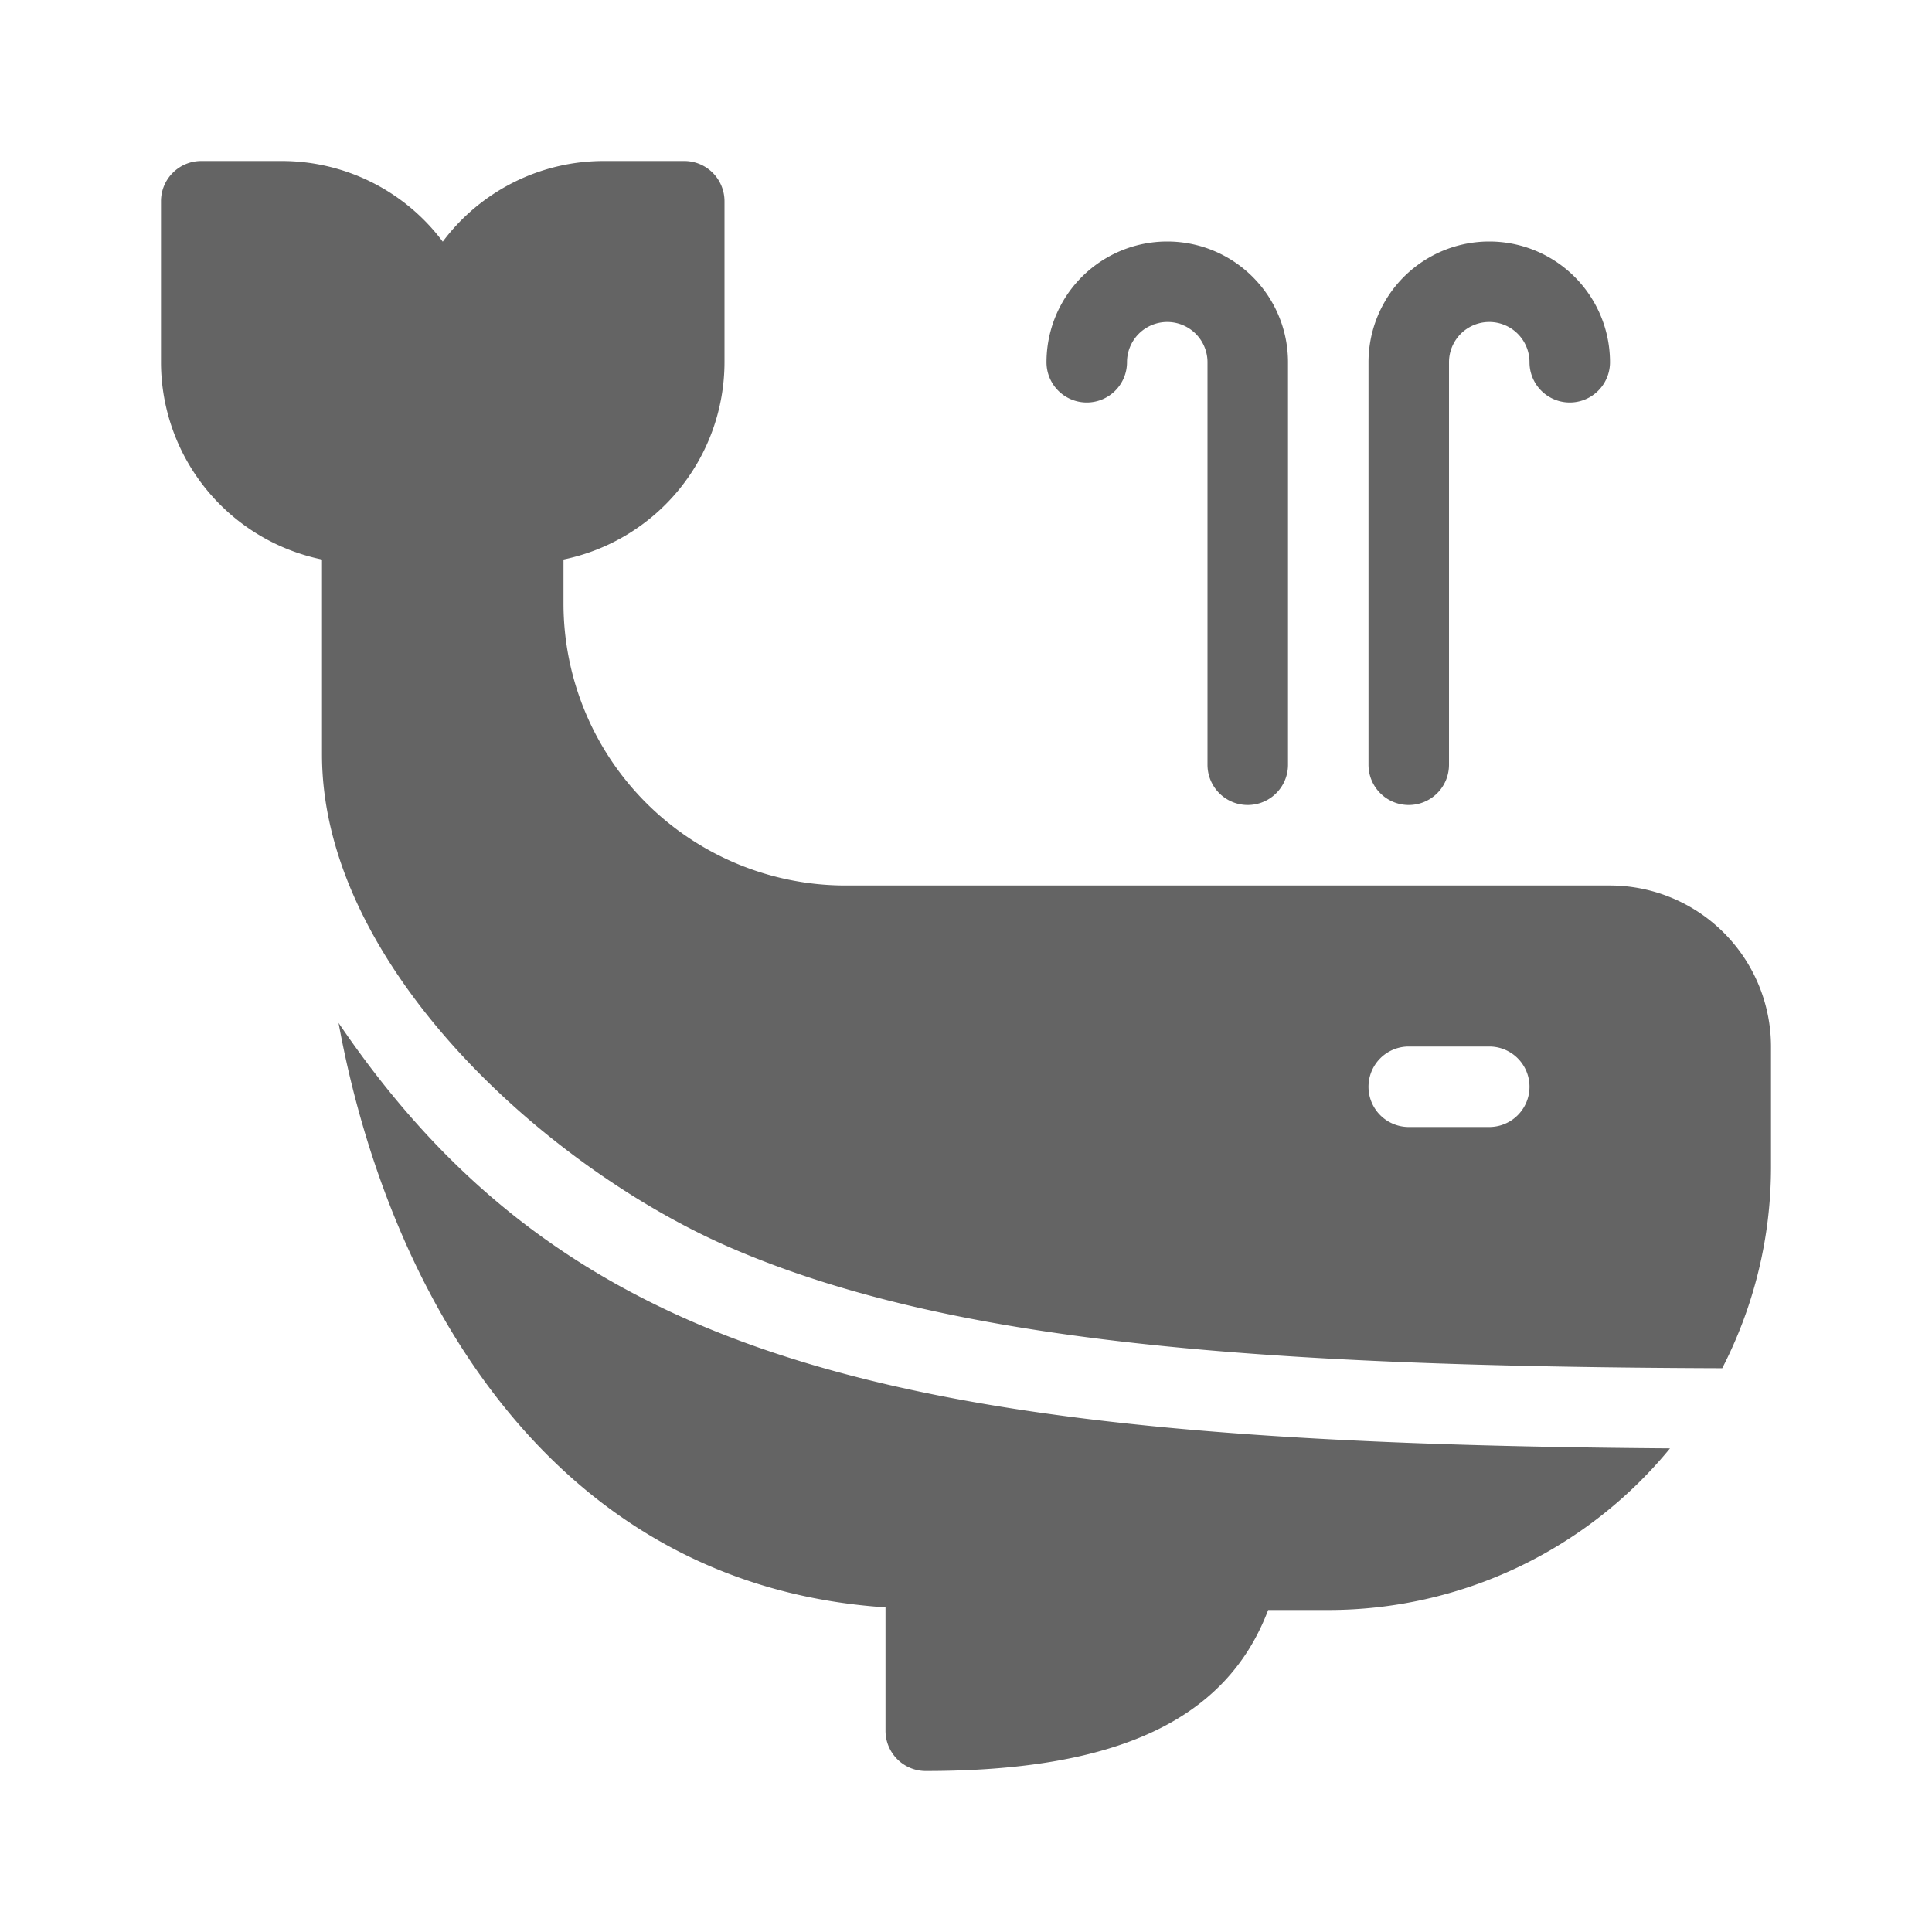
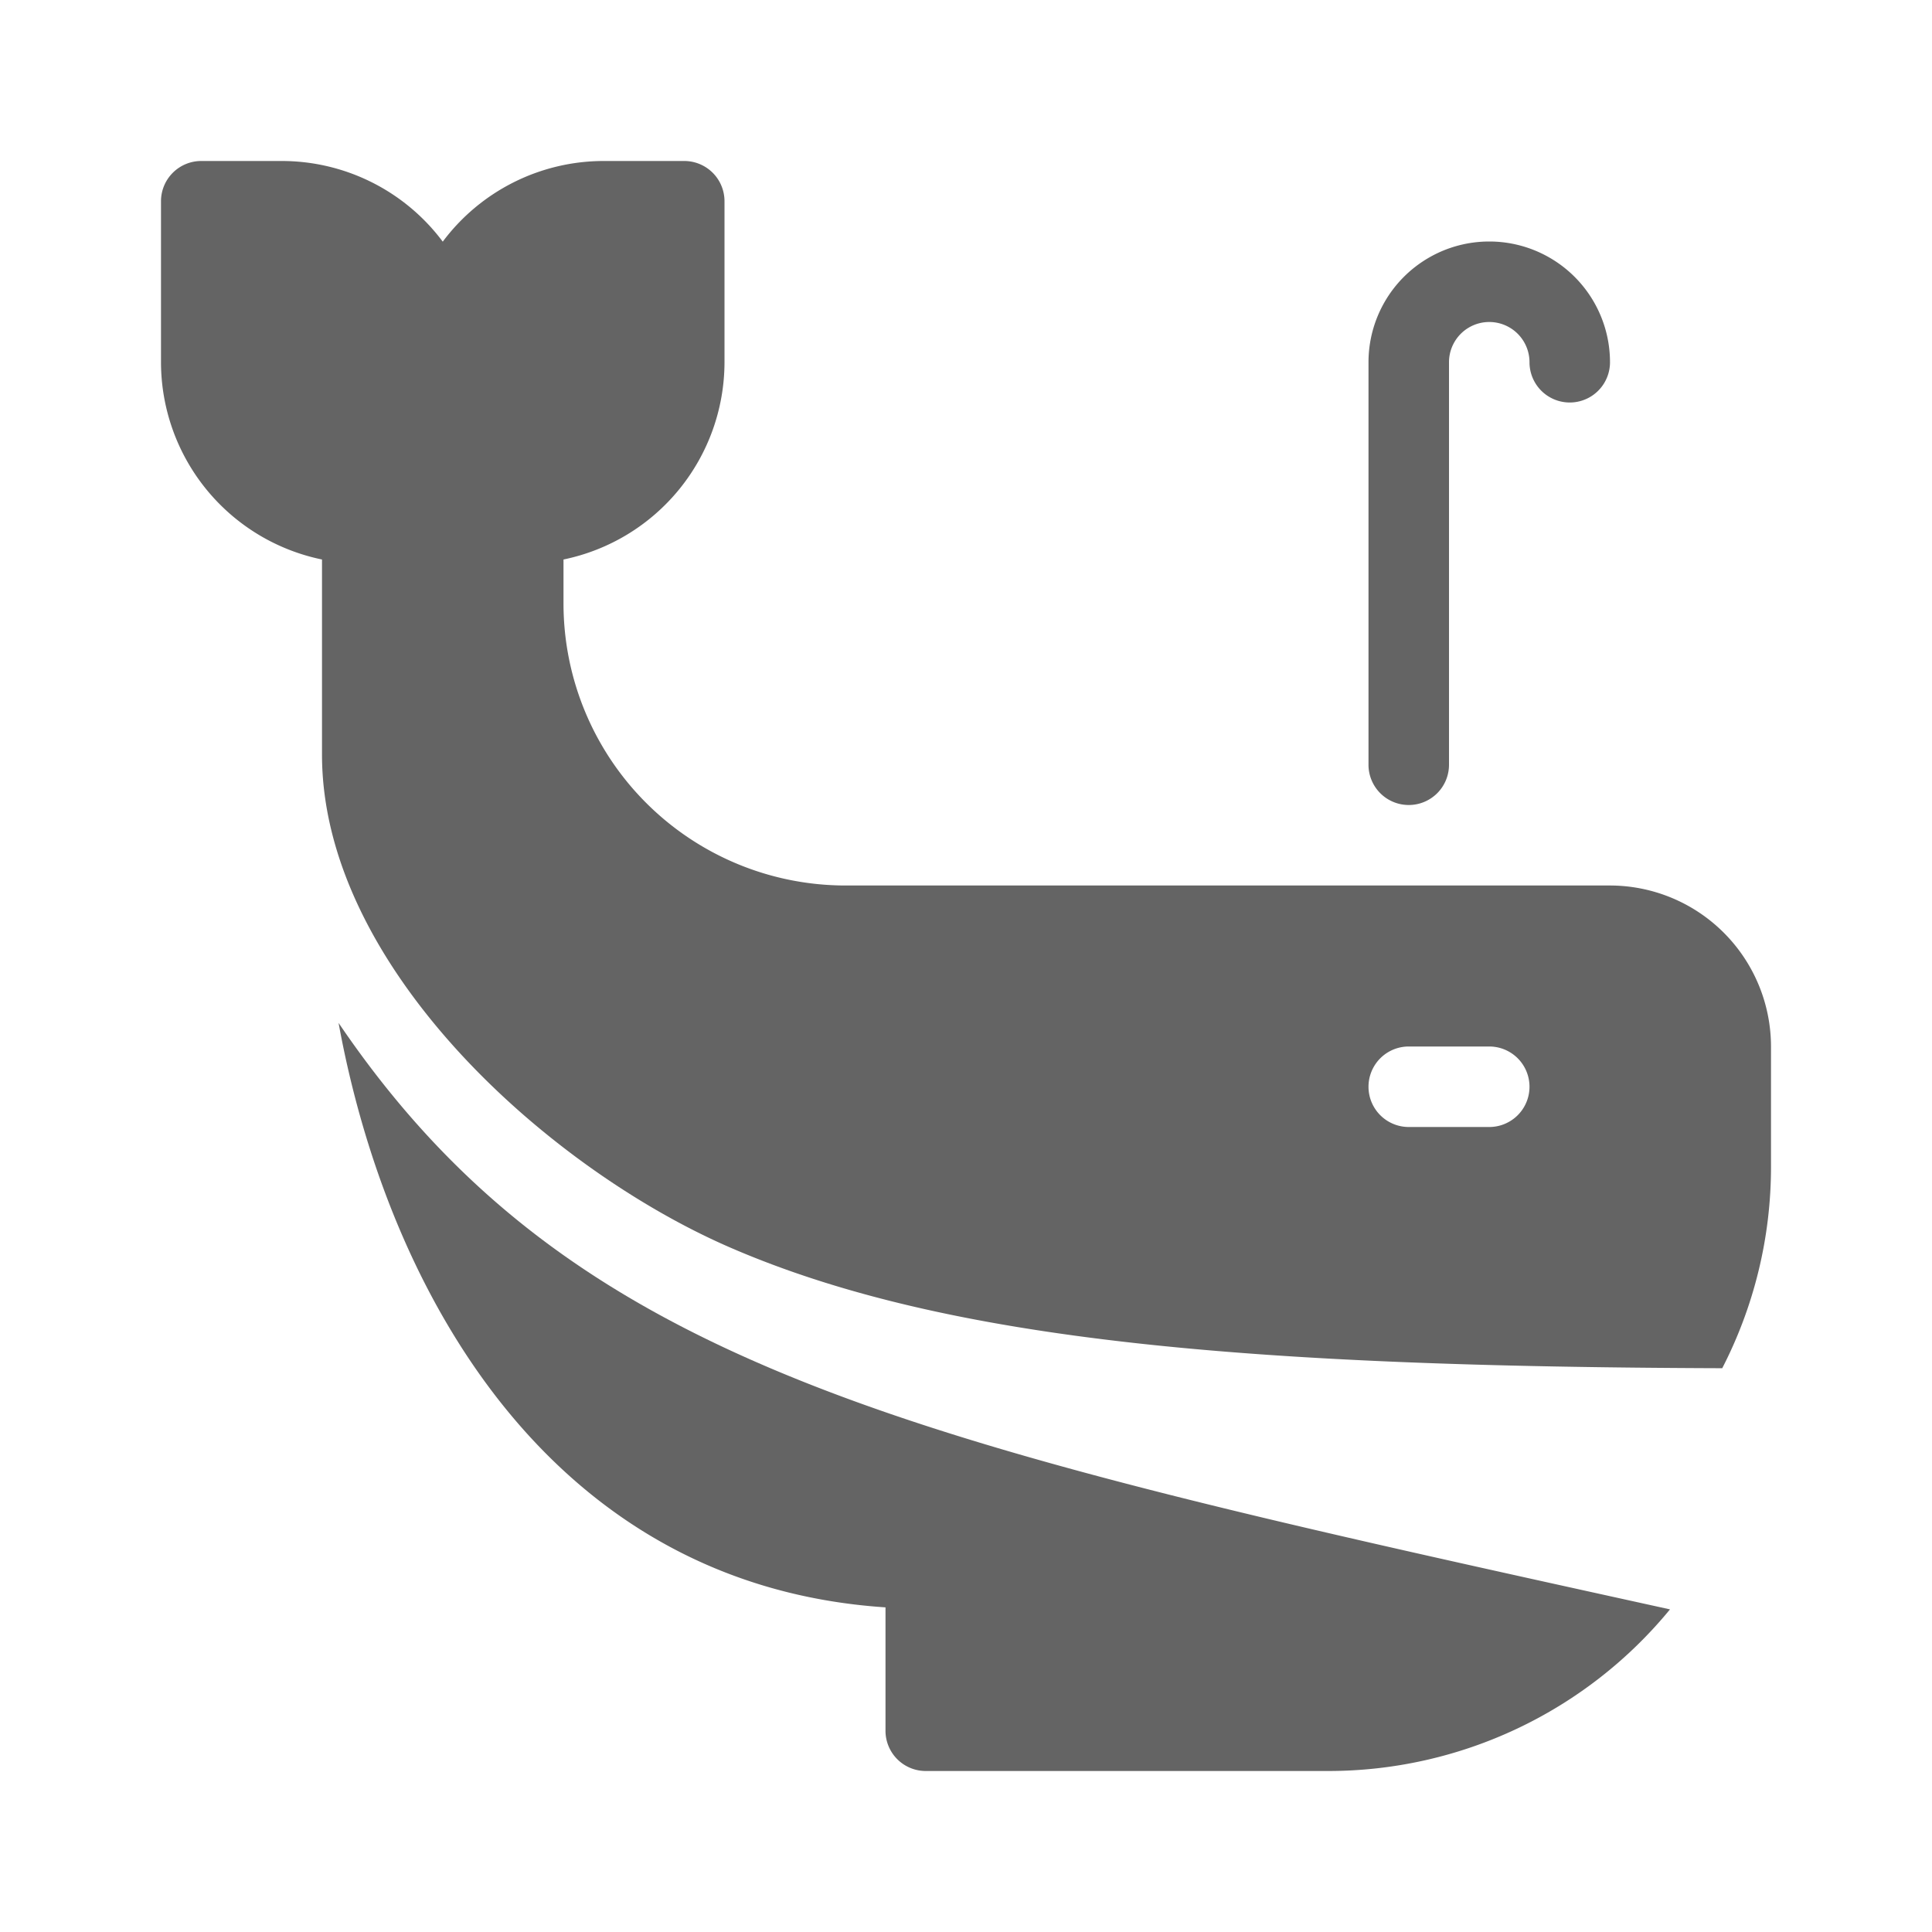
<svg xmlns="http://www.w3.org/2000/svg" viewBox="0 0 96 96">
  <title>whale</title>
  <g>
    <path d="M70,40a1.999,1.999,0,0,0,2-2V18a2,2,0,0,1,4,0,2,2,0,0,0,4,0,6,6,0,0,0-12,0V38A1.999,1.999,0,0,0,70,40Z" fill="#646464" />
-     <path d="M54,20a1.999,1.999,0,0,0,2-2,2,2,0,0,1,4,0V38a2,2,0,0,0,4,0V18a6,6,0,0,0-12,0A1.999,1.999,0,0,0,54,20Z" fill="#646464" />
    <path d="M80,44H42A14.017,14.017,0,0,1,28,30V27.801A10.021,10.021,0,0,0,36,18V10a1.999,1.999,0,0,0-2-2H30a9.986,9.986,0,0,0-8,4.008A9.986,9.986,0,0,0,14,8H10a1.999,1.999,0,0,0-2,2v8a10.021,10.021,0,0,0,8,9.801v9.695C16,48,27.214,58.059,36.289,61.992c10.858,4.705,26.056,5.916,49.288,5.994A21.835,21.835,0,0,0,88,58V52A8.01,8.01,0,0,0,80,44ZM74,56H70a2,2,0,0,1,0-4h4a2,2,0,0,1,0,4Z" fill="#646464" />
-     <path d="M16.823,50.827C19.263,64.189,27.352,78.764,44,79.869V86a1.999,1.999,0,0,0,2,2c9.484,0,14.941-2.526,17.014-8H66a21.966,21.966,0,0,0,16.981-8.031C45.355,71.694,28.528,68.078,16.823,50.827Z" fill="#646464" />
+     <path d="M16.823,50.827C19.263,64.189,27.352,78.764,44,79.869V86a1.999,1.999,0,0,0,2,2H66a21.966,21.966,0,0,0,16.981-8.031C45.355,71.694,28.528,68.078,16.823,50.827Z" fill="#646464" />
  </g>
</svg>